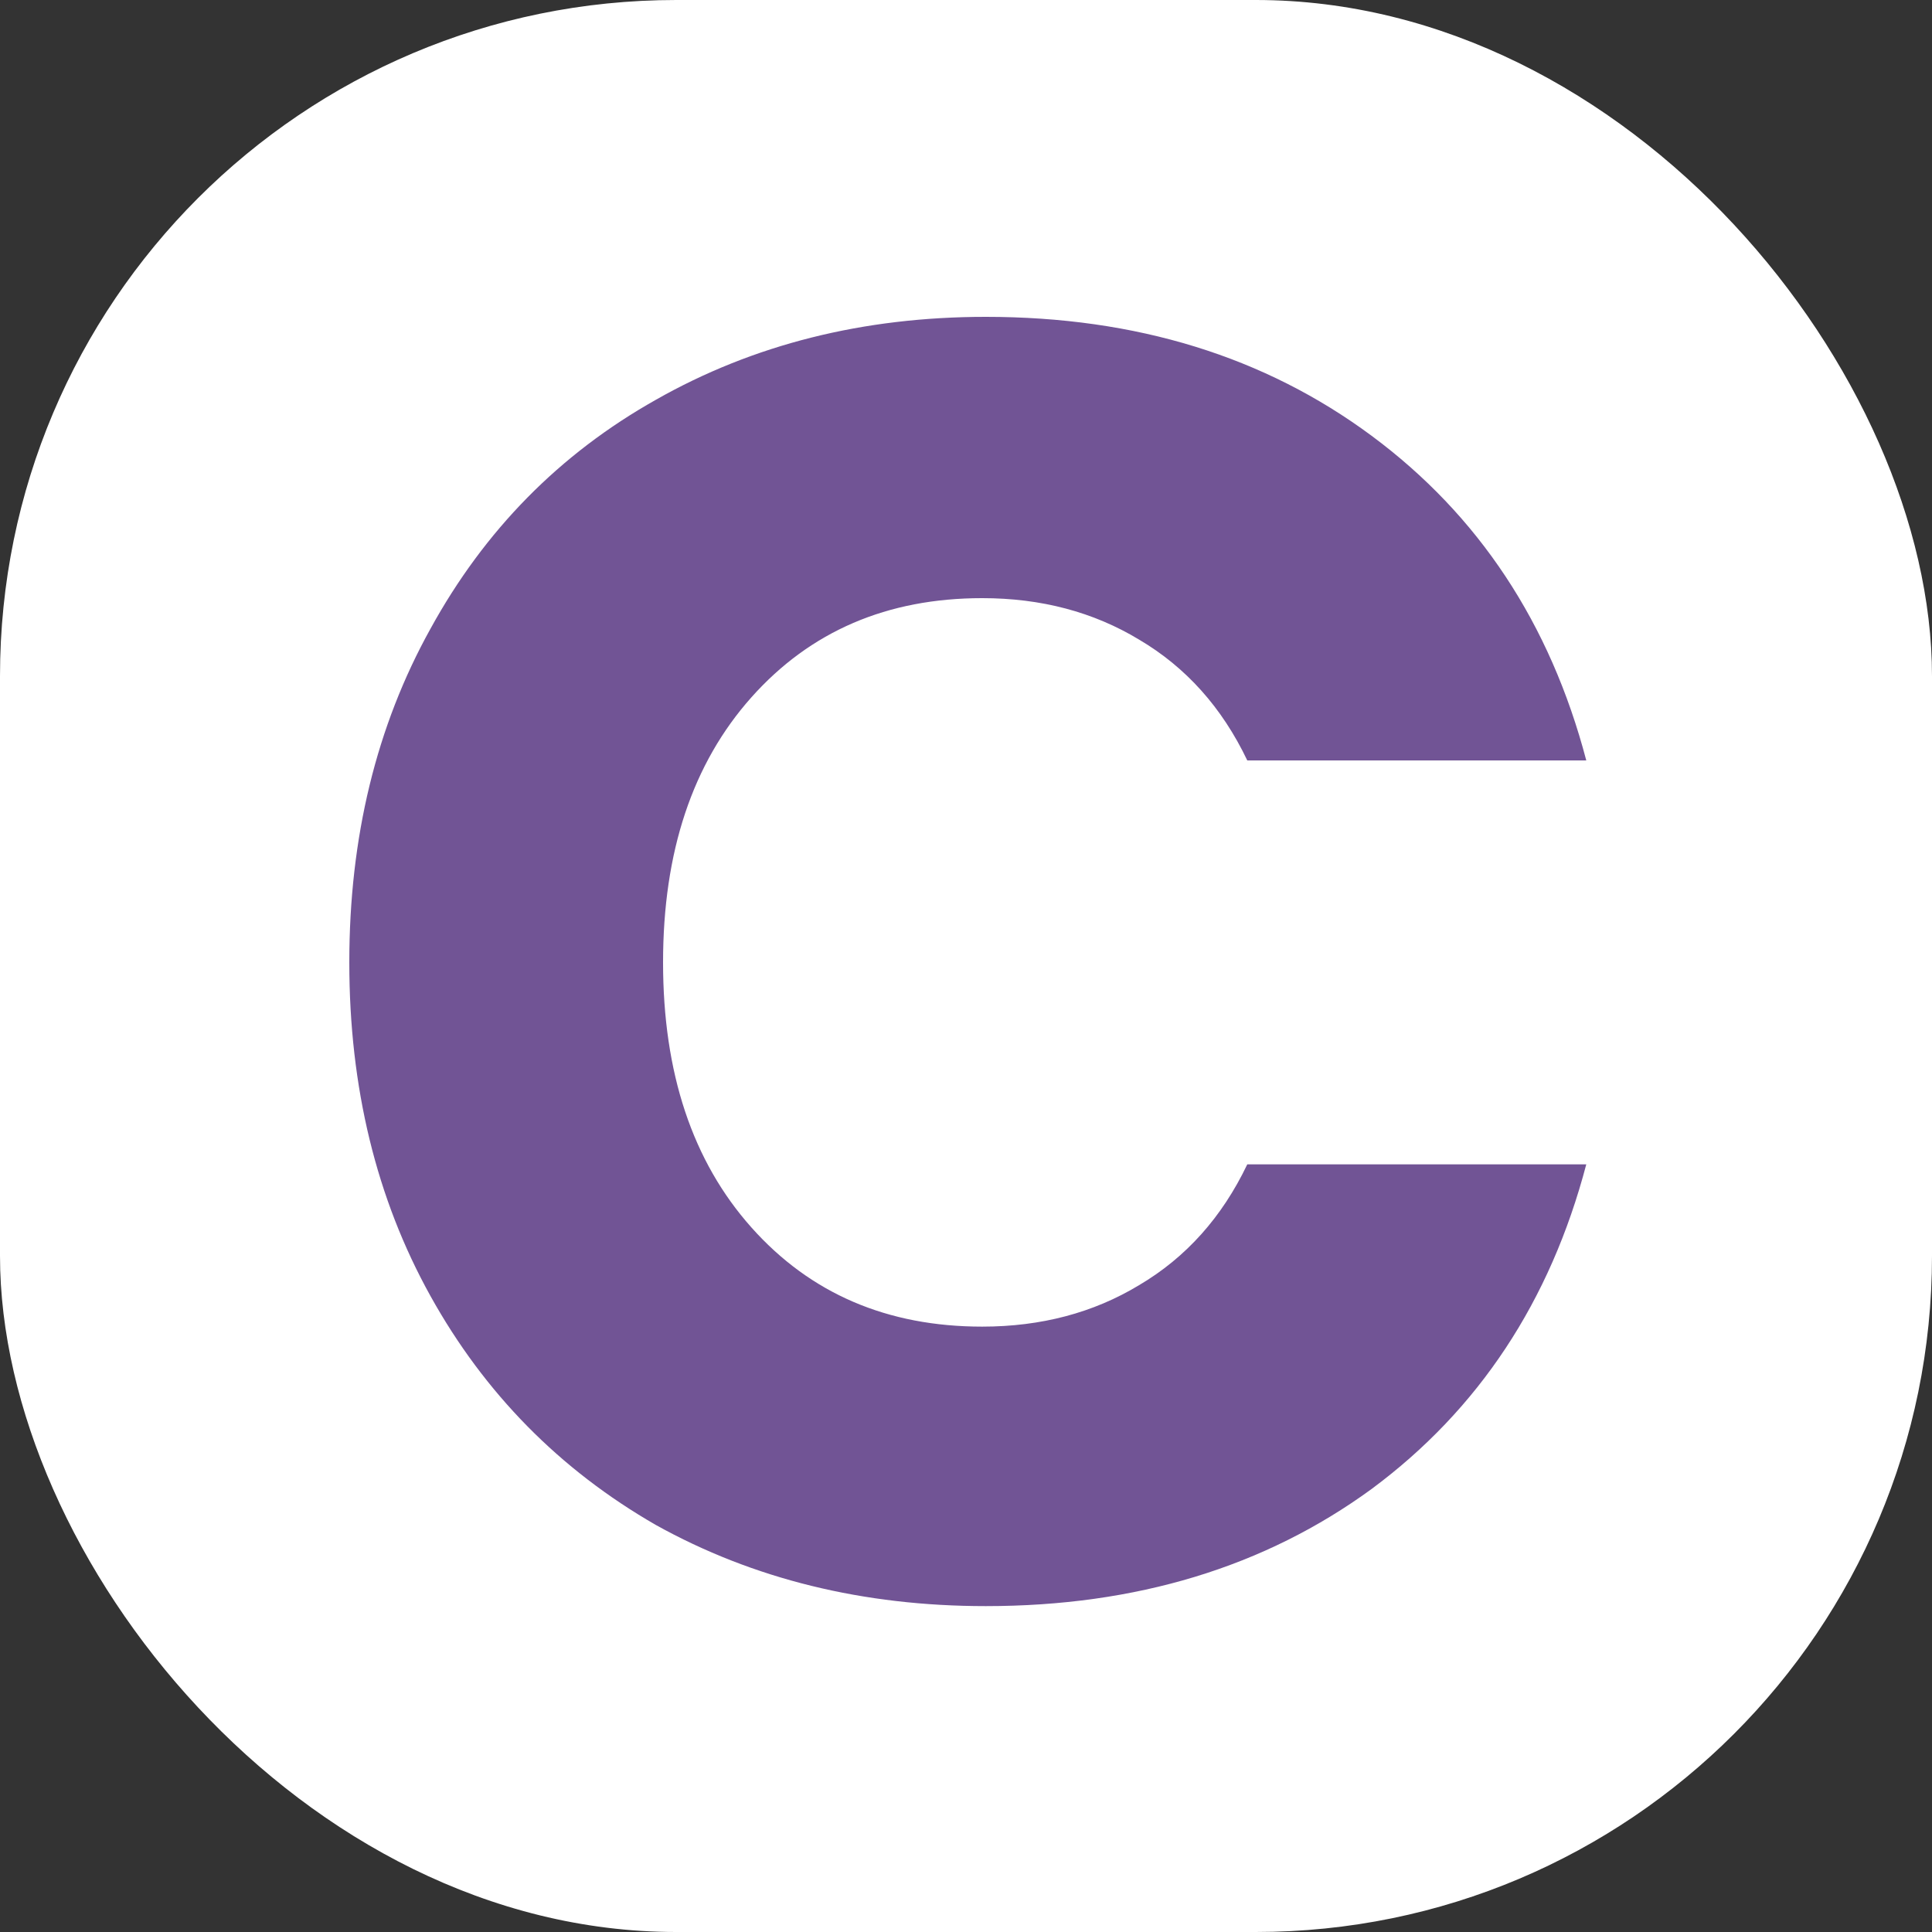
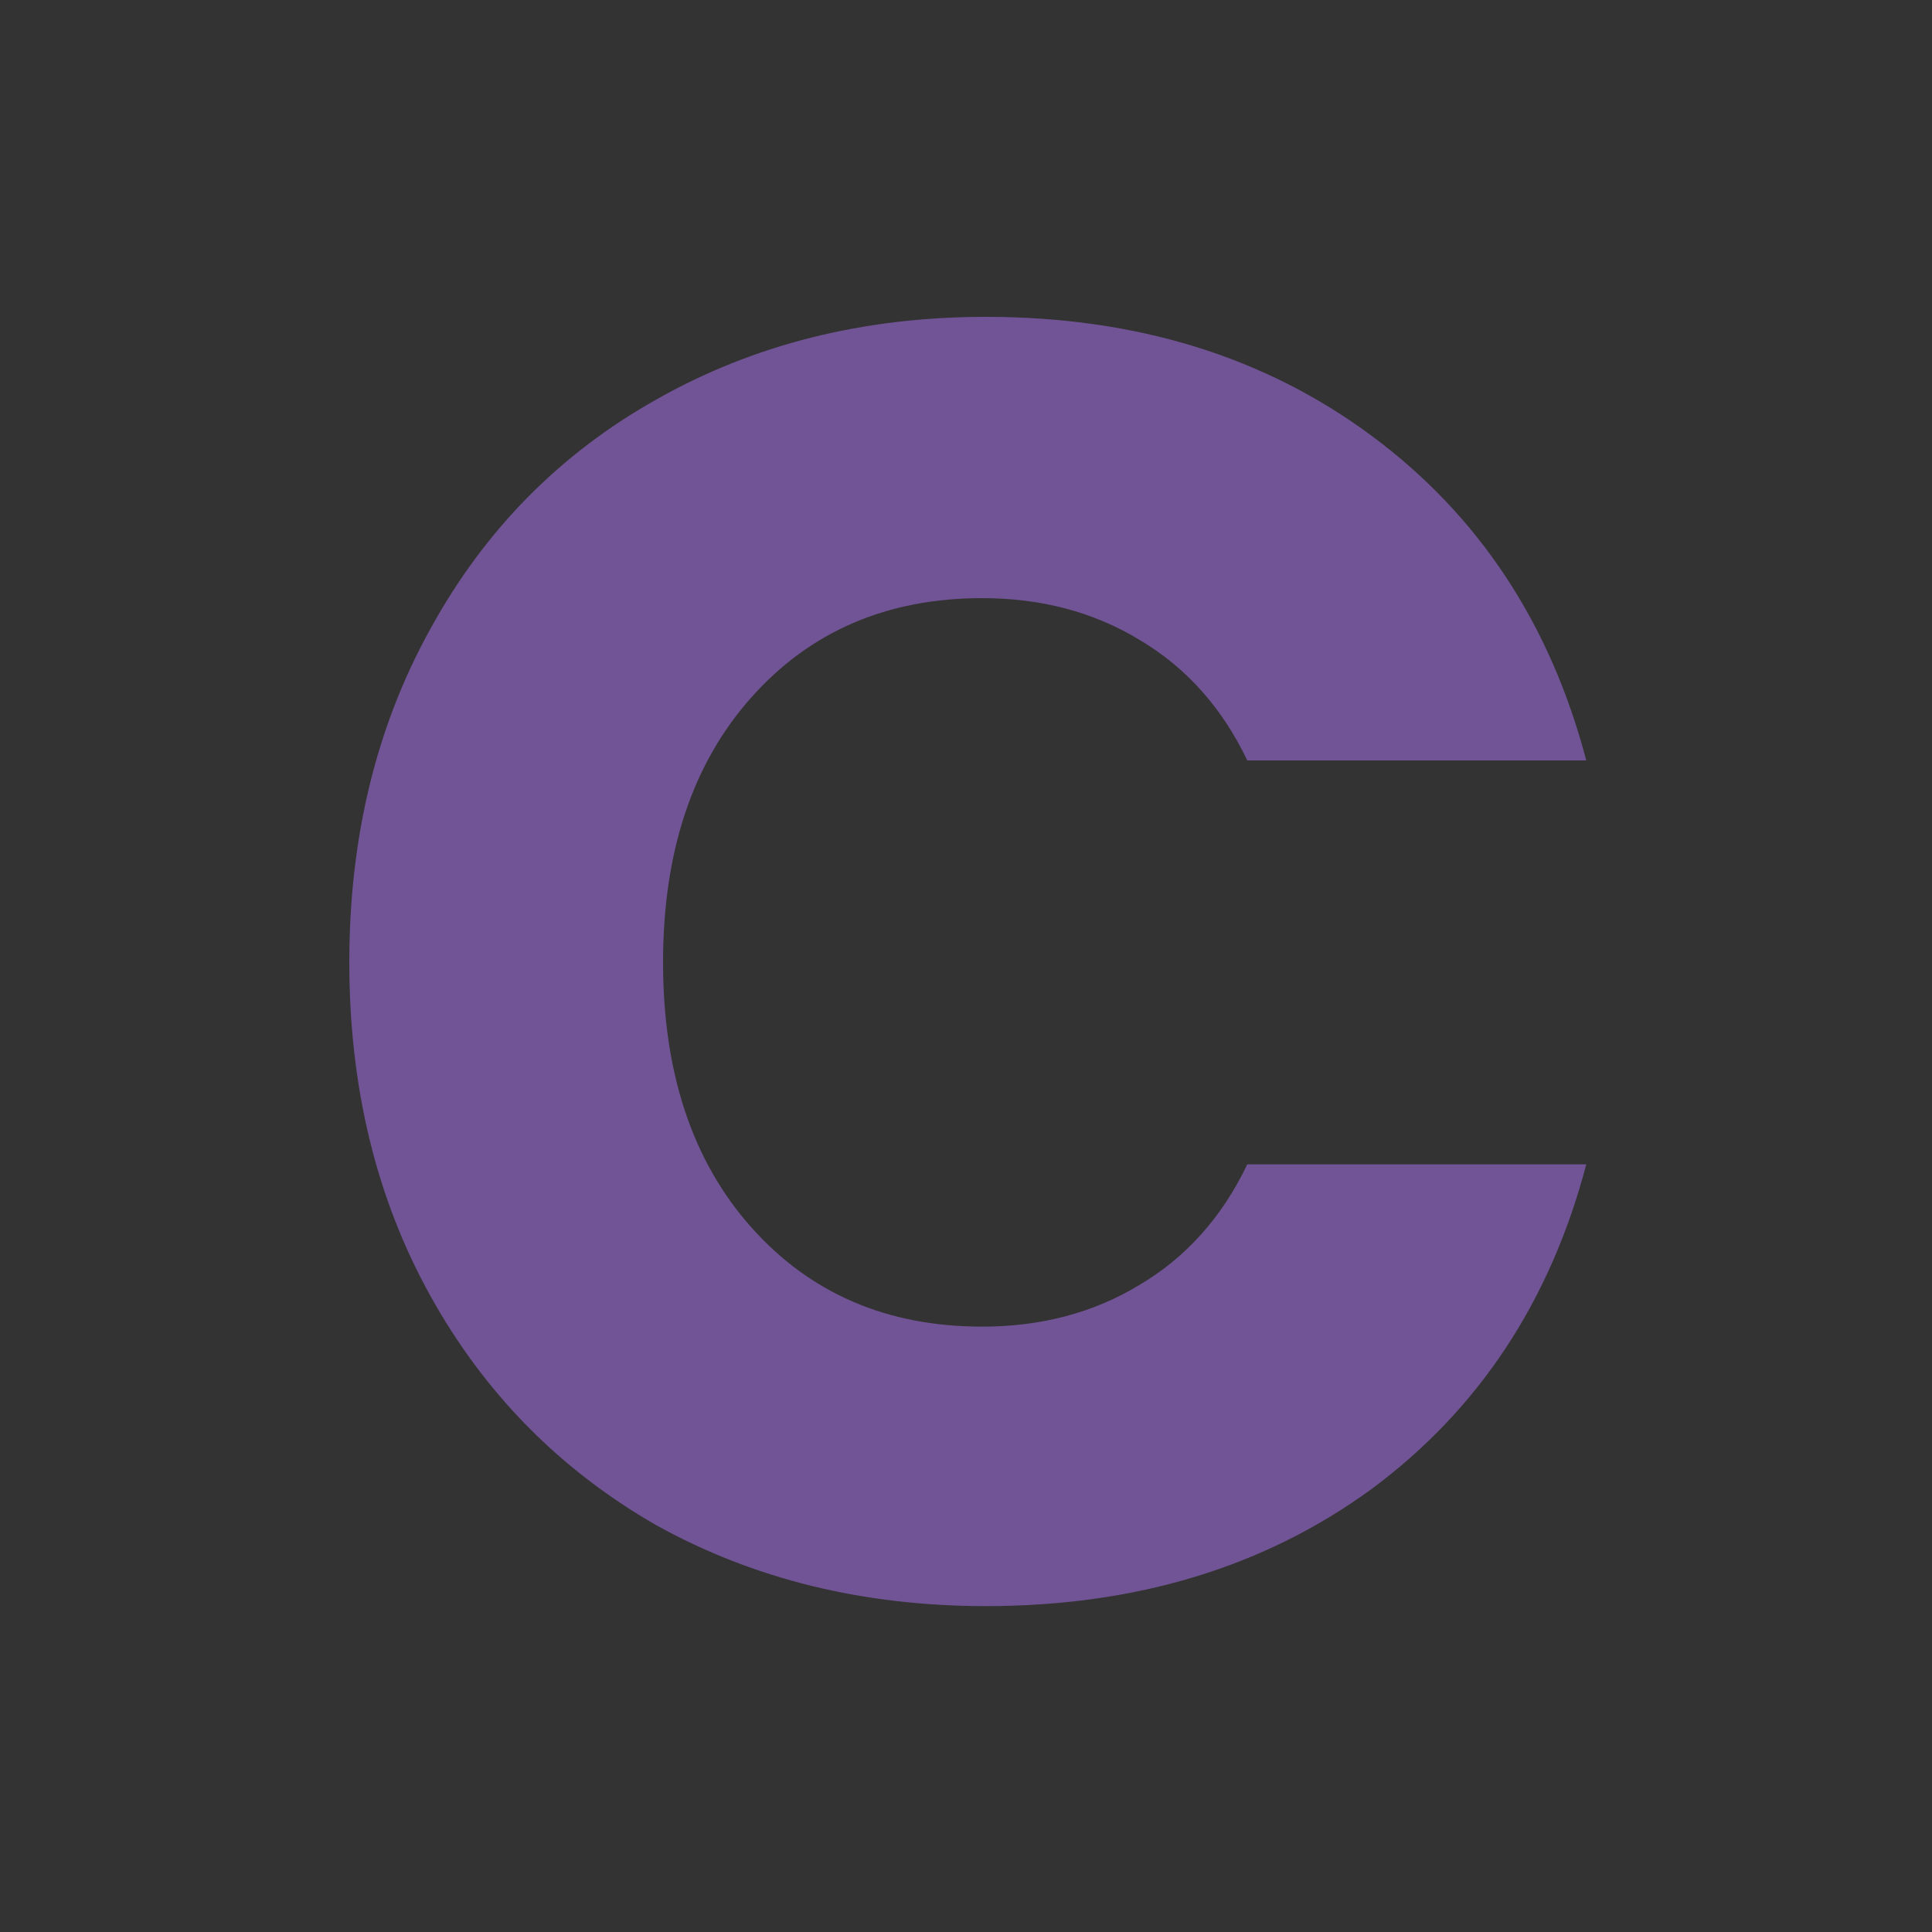
<svg xmlns="http://www.w3.org/2000/svg" version="1.1" width="1000" height="1000">
  <rect width="100%" height="100%" fill="#333333" stroke="none" />
  <g clip-path="url(#SvgjsClipPath1010)">
-     <rect width="1000" height="1000" fill="#ffffff" />
    <g transform="matrix(23.333,0,0,23.333,173.333,150)">
      <svg version="1.1" width="28" height="30">
        <svg width="28" height="30" viewBox="0 0 28 30" fill="none">
          <path d="M0.32 14.92C0.32 12.147 0.92 9.68 2.12 7.52C3.32 5.333 4.987 3.64 7.12 2.44C9.28 1.213 11.72 0.6 14.44 0.6C17.773 0.6 20.627 1.48 23 3.24C25.373 5 26.96 7.4 27.76 10.44H20.24C19.68 9.267 18.88 8.373 17.84 7.76C16.827 7.147 15.667 6.84 14.36 6.84C12.253 6.84 10.547 7.573 9.24 9.04C7.933 10.507 7.28 12.467 7.28 14.92C7.28 17.373 7.933 19.333 9.24 20.8C10.547 22.267 12.253 23 14.36 23C15.667 23 16.827 22.693 17.84 22.08C18.88 21.467 19.68 20.573 20.24 19.4H27.76C26.96 22.44 25.373 24.84 23 26.6C20.627 28.333 17.773 29.2 14.44 29.2C11.72 29.2 9.28 28.6 7.12 27.4C4.987 26.173 3.32 24.48 2.12 22.32C0.92 20.16 0.32 17.693 0.32 14.92Z" fill="#715495" />
        </svg>
      </svg>
    </g>
  </g>
  <defs>
    <clipPath id="SvgjsClipPath1010">
      <rect width="1000" height="1000" x="0" y="0" rx="350" ry="350" />
    </clipPath>
  </defs>
</svg>